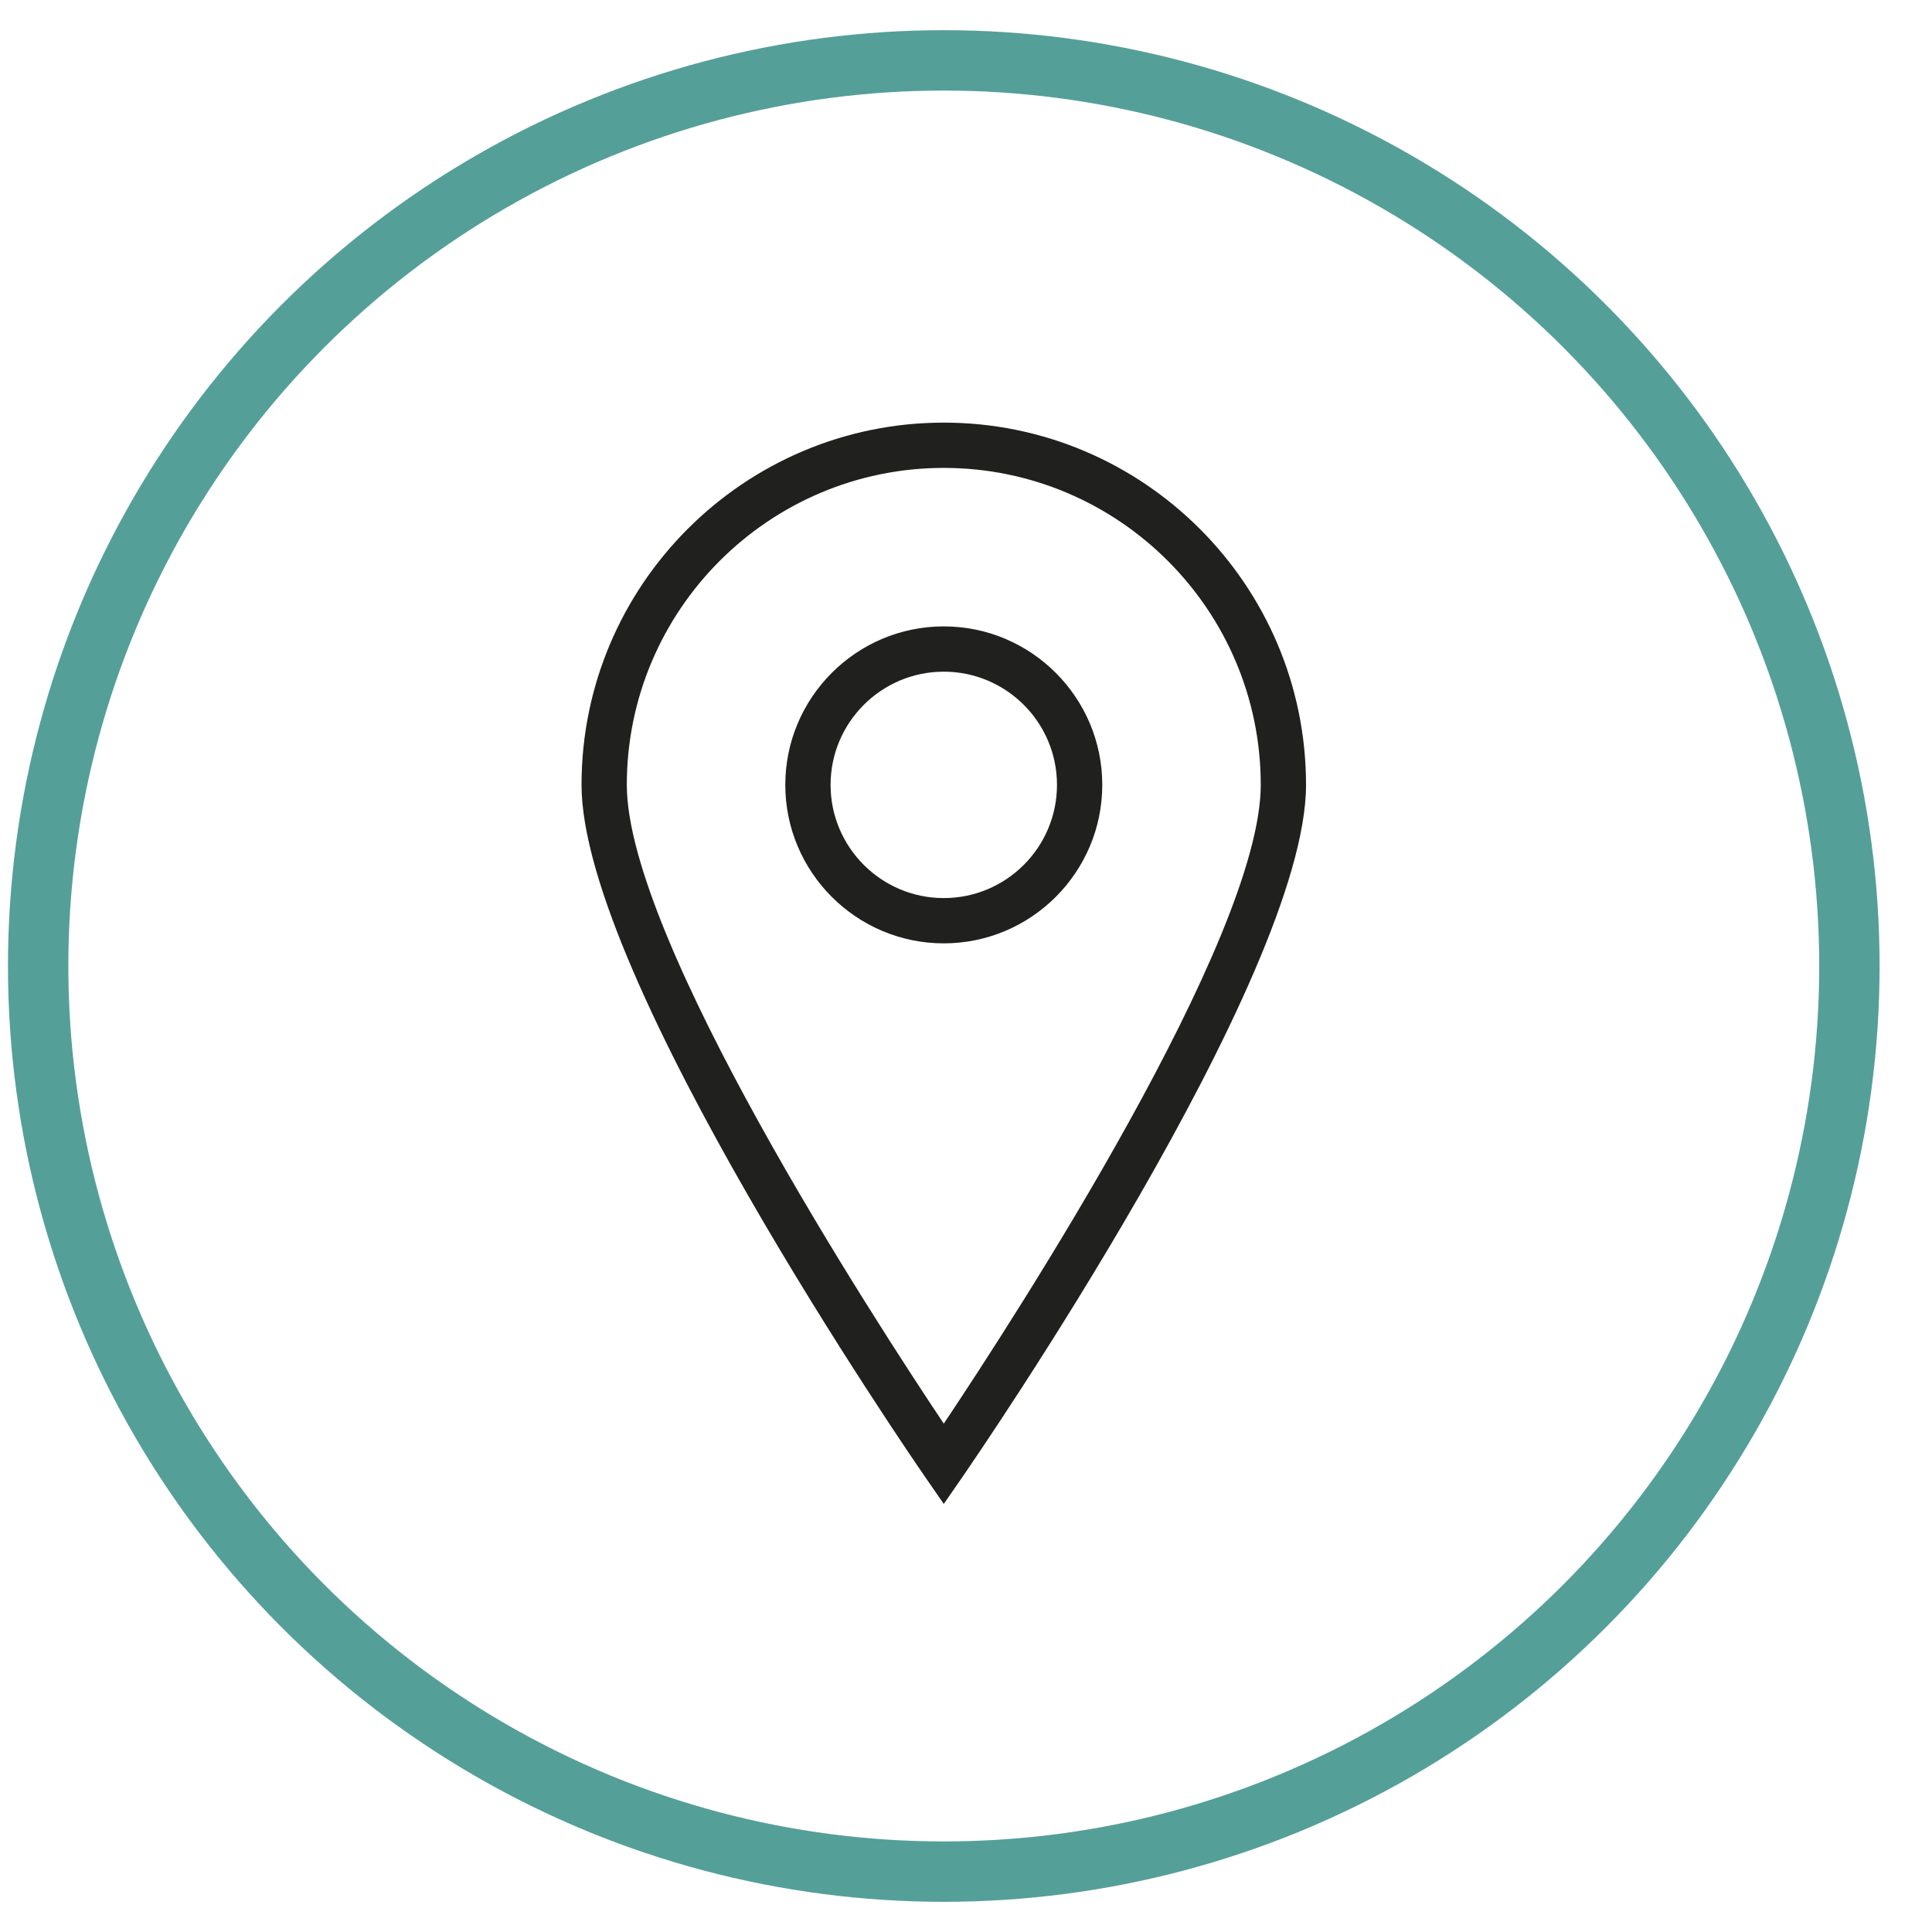
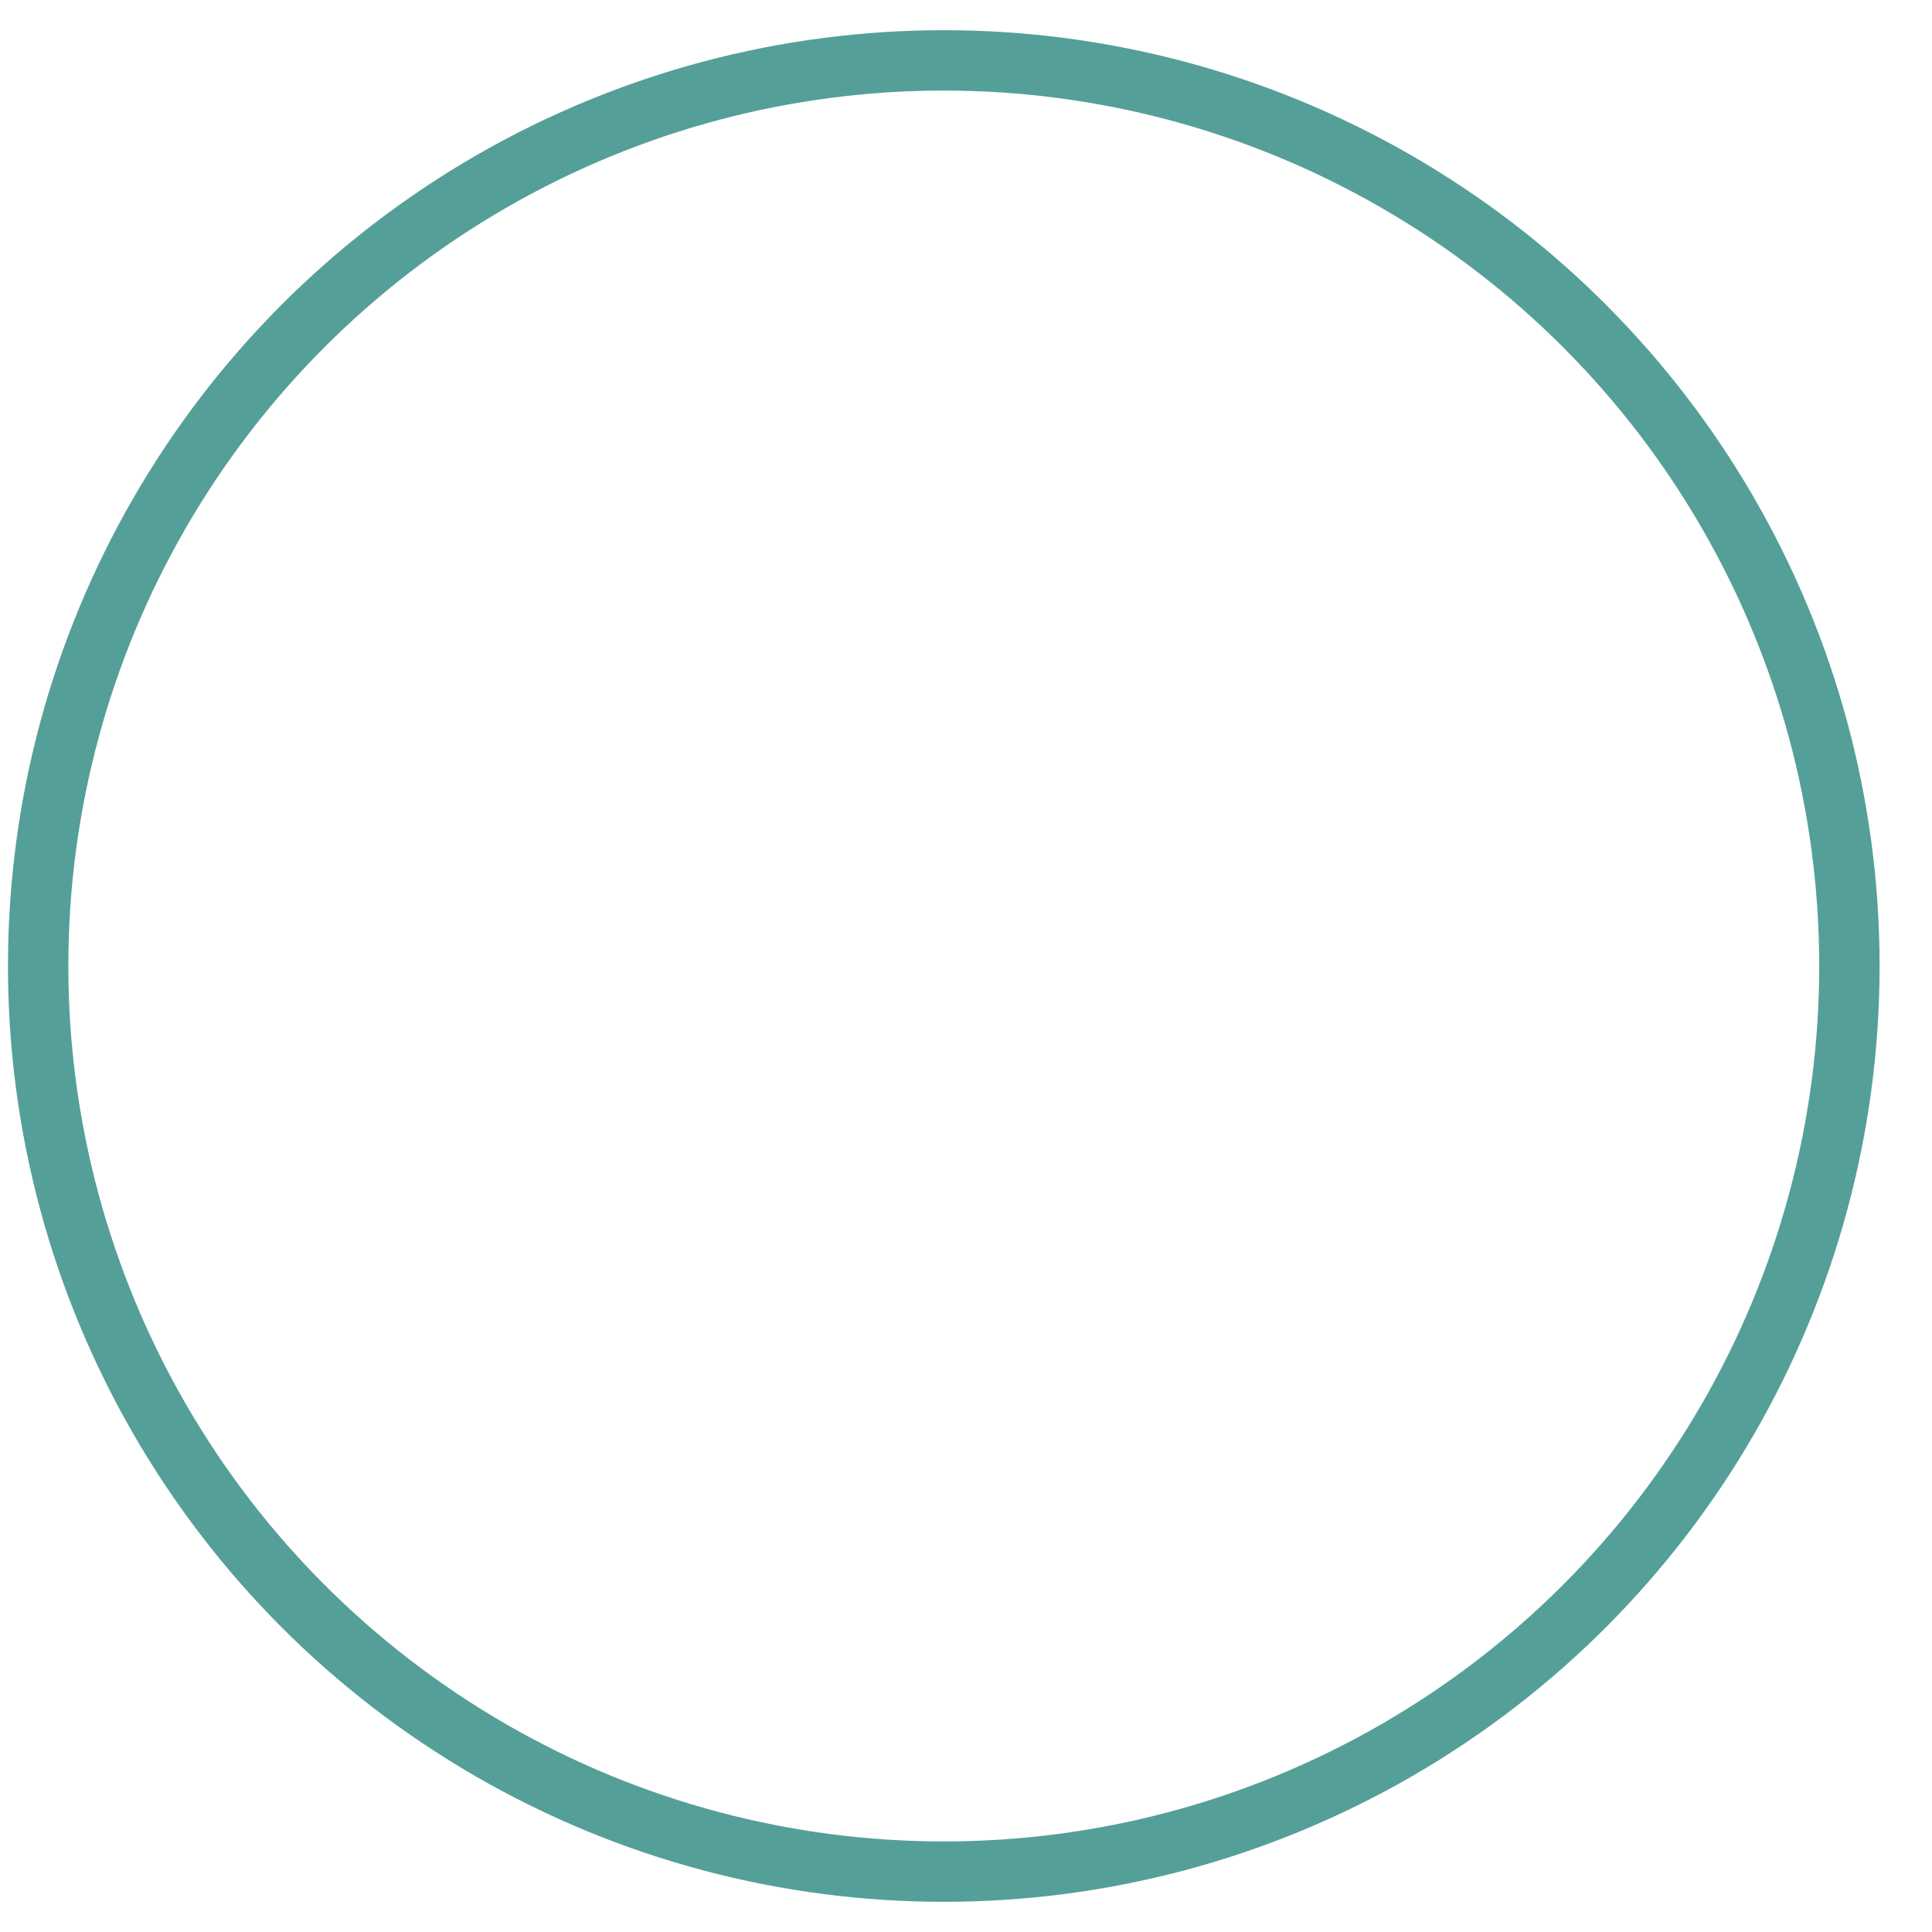
<svg xmlns="http://www.w3.org/2000/svg" width="32px" height="32px" viewBox="0 0 32 32" version="1.1">
  <title>0358D5E1-E452-4BEF-9E61-729DD7468526</title>
  <desc>Created with sketchtool.</desc>
  <g id="titulinis" stroke="none" stroke-width="1" fill="none" fill-rule="evenodd">
    <g id="icons" transform="translate(-727, -472)">
      <g id="Group-5-3" transform="translate(727.632, 473)">
        <circle id="Oval" stroke="#559F99" cx="15" cy="15" r="15" />
        <g id="iconfinder_Streamline-20_185040" transform="translate(9, 6)" fill="#20201E" fill-rule="nonzero">
-           <path d="M6,17.91 L5.691,17.463 C5.459,17.127 0,9.187 0,6 C0,2.692 2.692,0 6,0 C9.308,0 12,2.692 12,6 C12,9.187 6.541,17.127 6.309,17.463 L6,17.91 Z M6,0.75 C3.105,0.75 0.75,3.105 0.75,6 C0.75,8.545 4.832,14.833 6,16.58 C7.168,14.833 11.25,8.545 11.25,6 C11.25,3.105 8.895,0.75 6,0.75 Z" id="Shape" />
-           <path d="M6,8.625 C4.553,8.625 3.375,7.447 3.375,6 C3.375,4.553 4.553,3.375 6,3.375 C7.447,3.375 8.625,4.553 8.625,6 C8.625,7.447 7.447,8.625 6,8.625 Z M6,4.125 C4.966,4.125 4.125,4.966 4.125,6 C4.125,7.034 4.966,7.875 6,7.875 C7.034,7.875 7.875,7.034 7.875,6 C7.875,4.966 7.034,4.125 6,4.125 Z" id="Shape" />
-         </g>
+           </g>
      </g>
    </g>
  </g>
</svg>